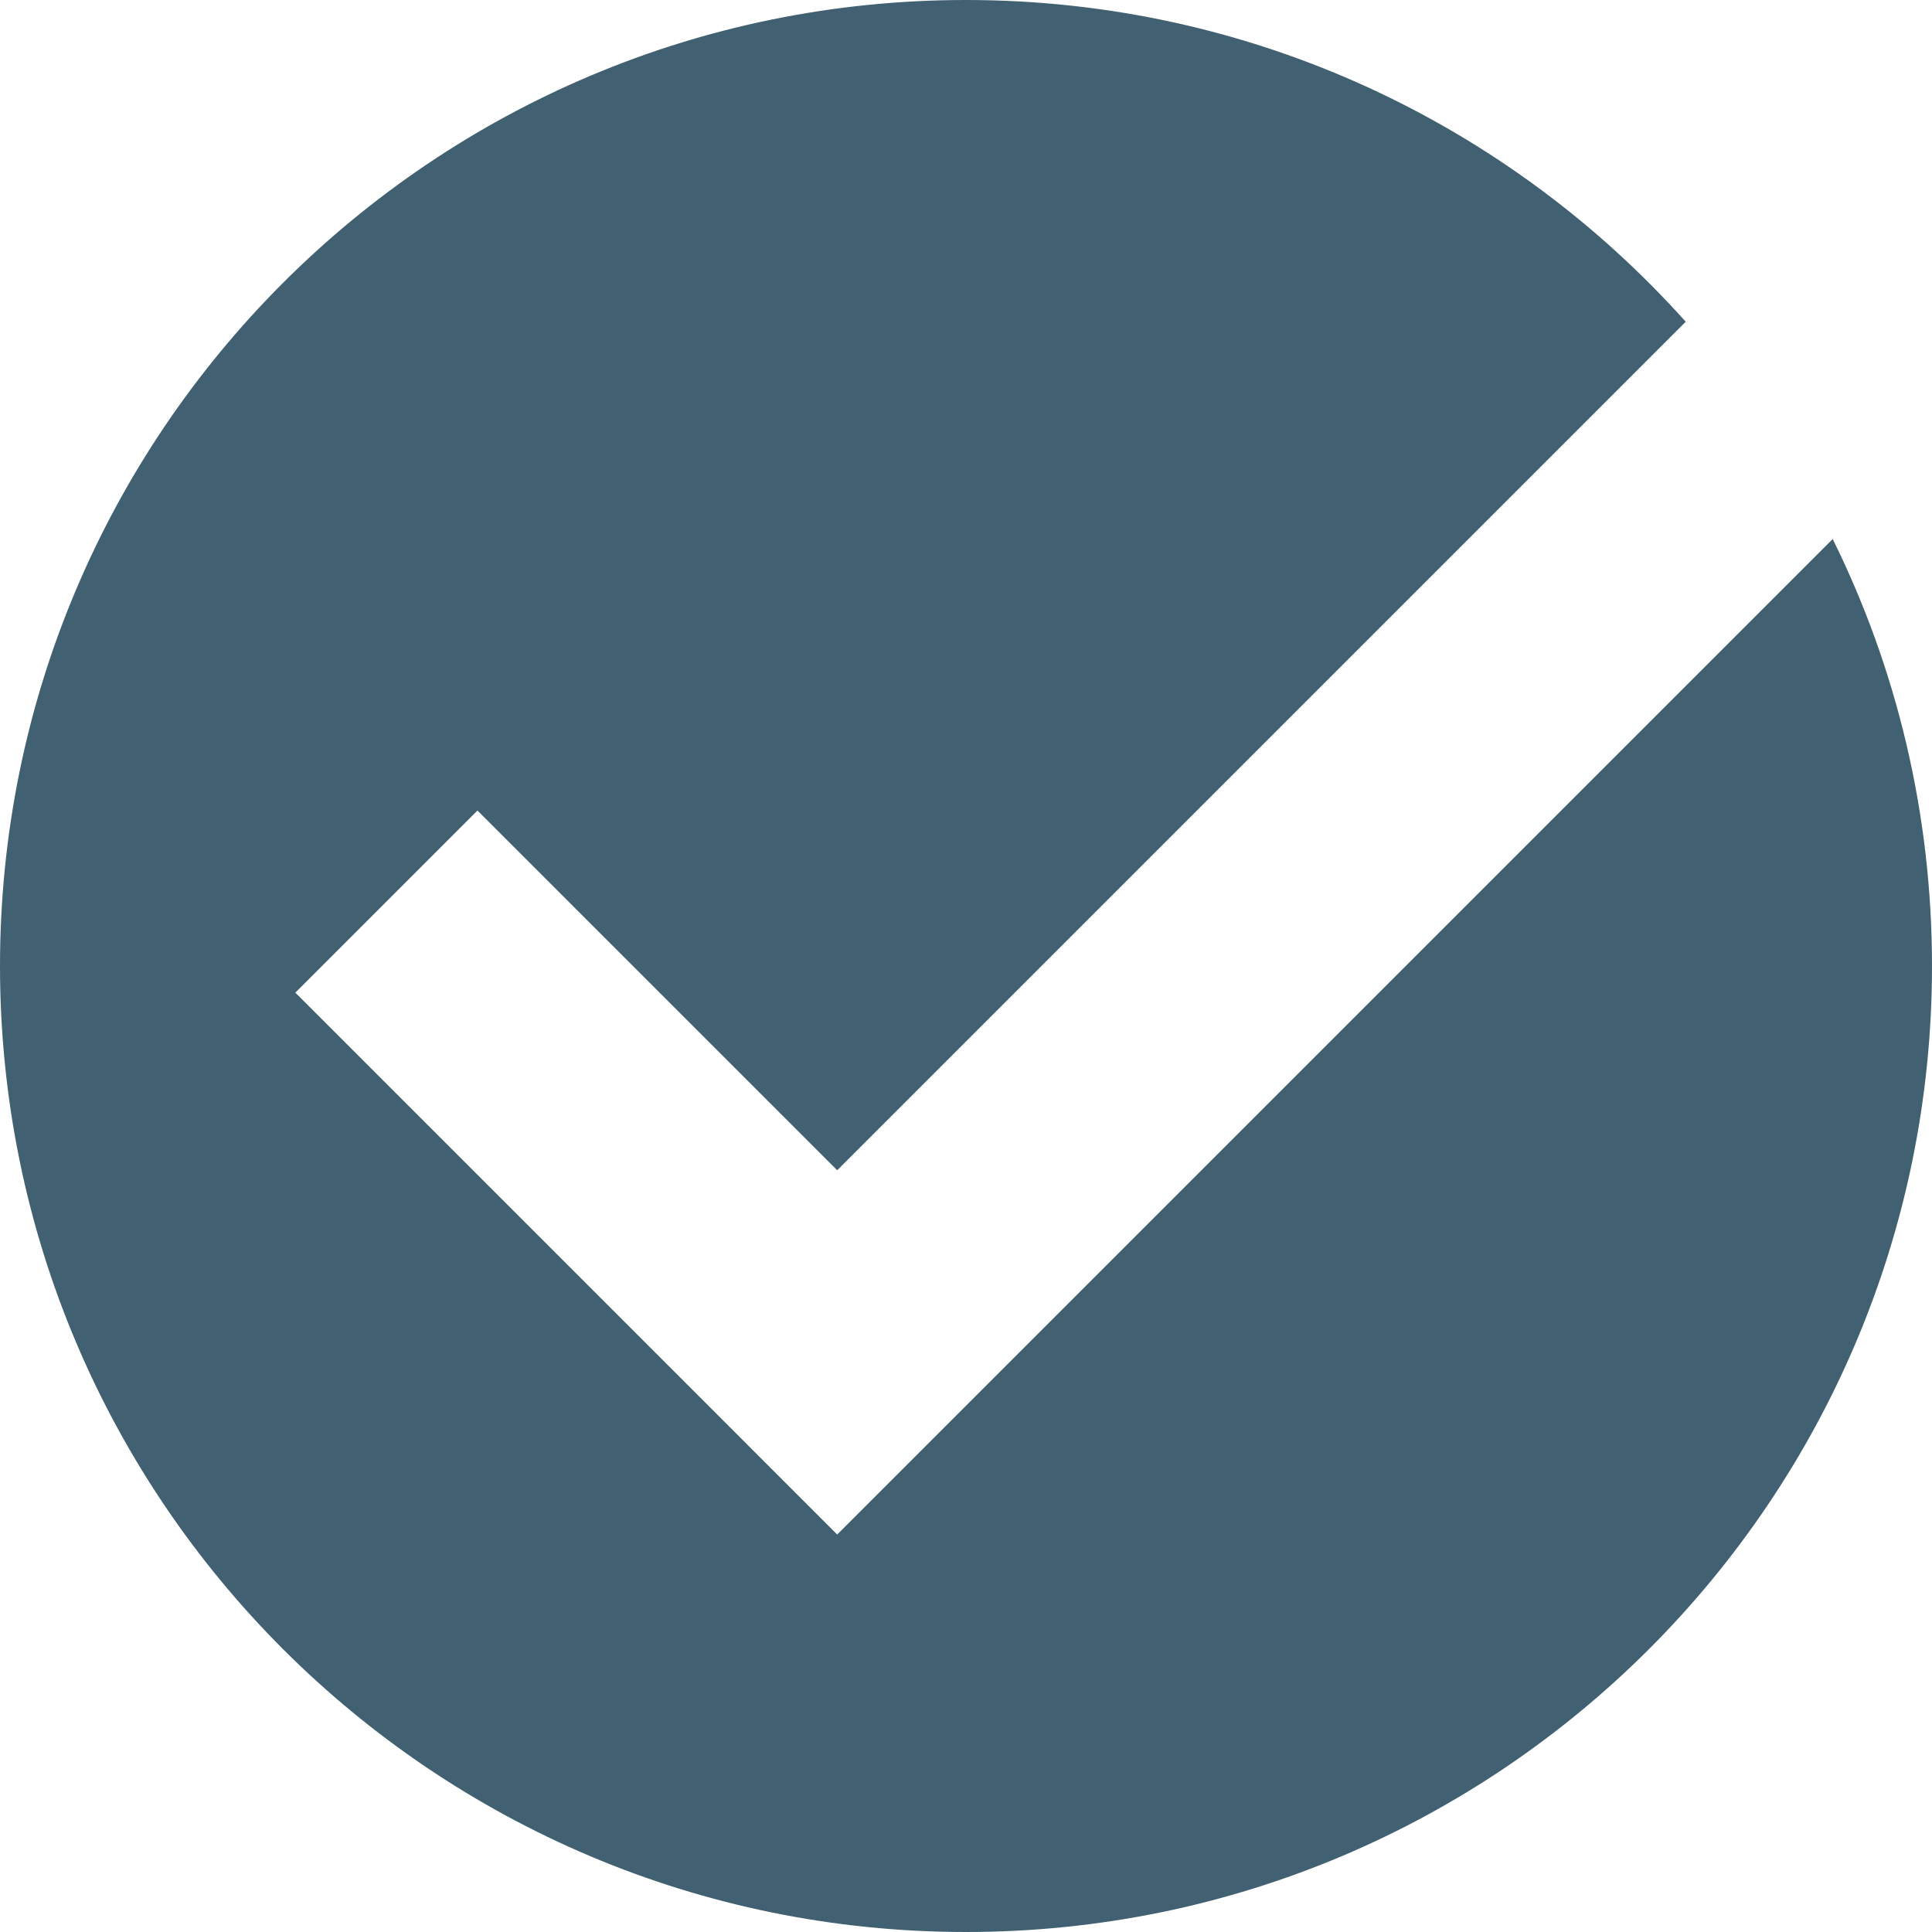
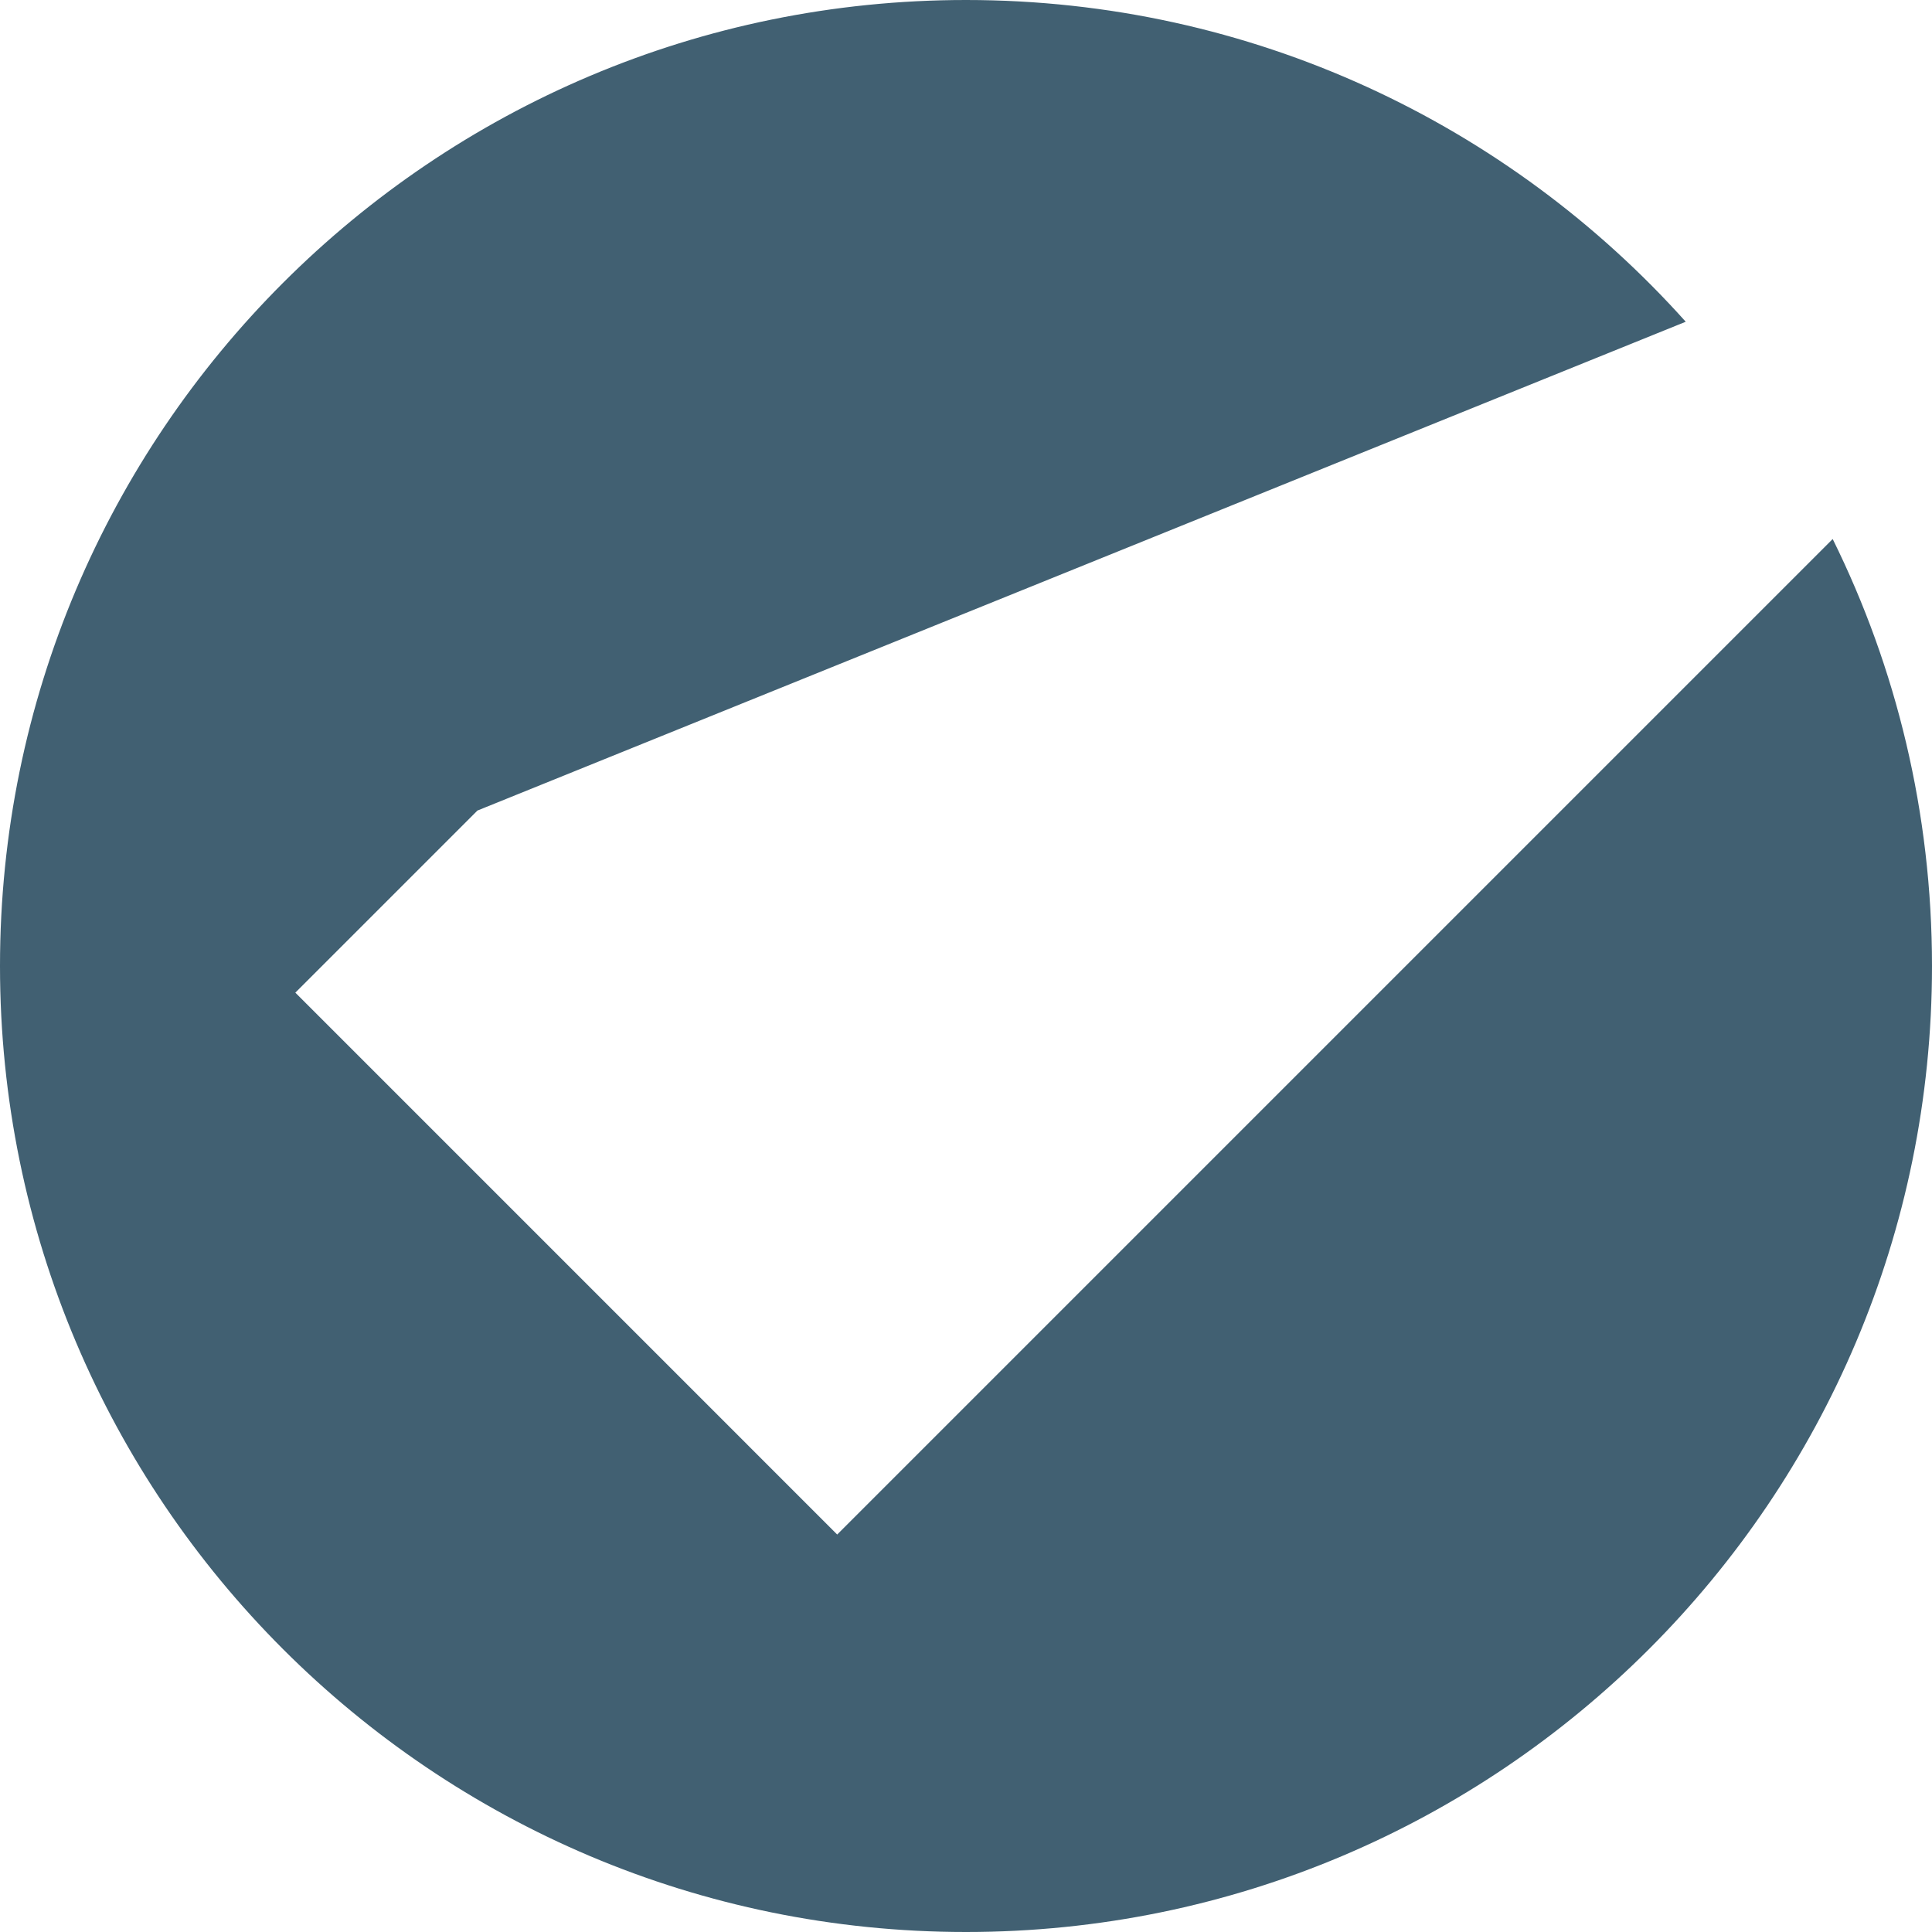
<svg xmlns="http://www.w3.org/2000/svg" width="15" height="15" viewBox="0 0 15 15" fill="none">
-   <path d="M7.5 15C11.642 15 15 11.642 15 7.5C15 6.31 14.723 5.184 14.229 4.185L6.5 11.914L2.293 7.707L3.707 6.293L6.5 9.086L13.088 2.498C11.715 0.965 9.72 0 7.5 0C3.358 0 0 3.358 0 7.5C0 11.642 3.358 15 7.5 15Z" fill="#416072" />
+   <path d="M7.5 15C11.642 15 15 11.642 15 7.5C15 6.31 14.723 5.184 14.229 4.185L6.5 11.914L2.293 7.707L3.707 6.293L13.088 2.498C11.715 0.965 9.72 0 7.5 0C3.358 0 0 3.358 0 7.5C0 11.642 3.358 15 7.5 15Z" fill="#416072" />
</svg>